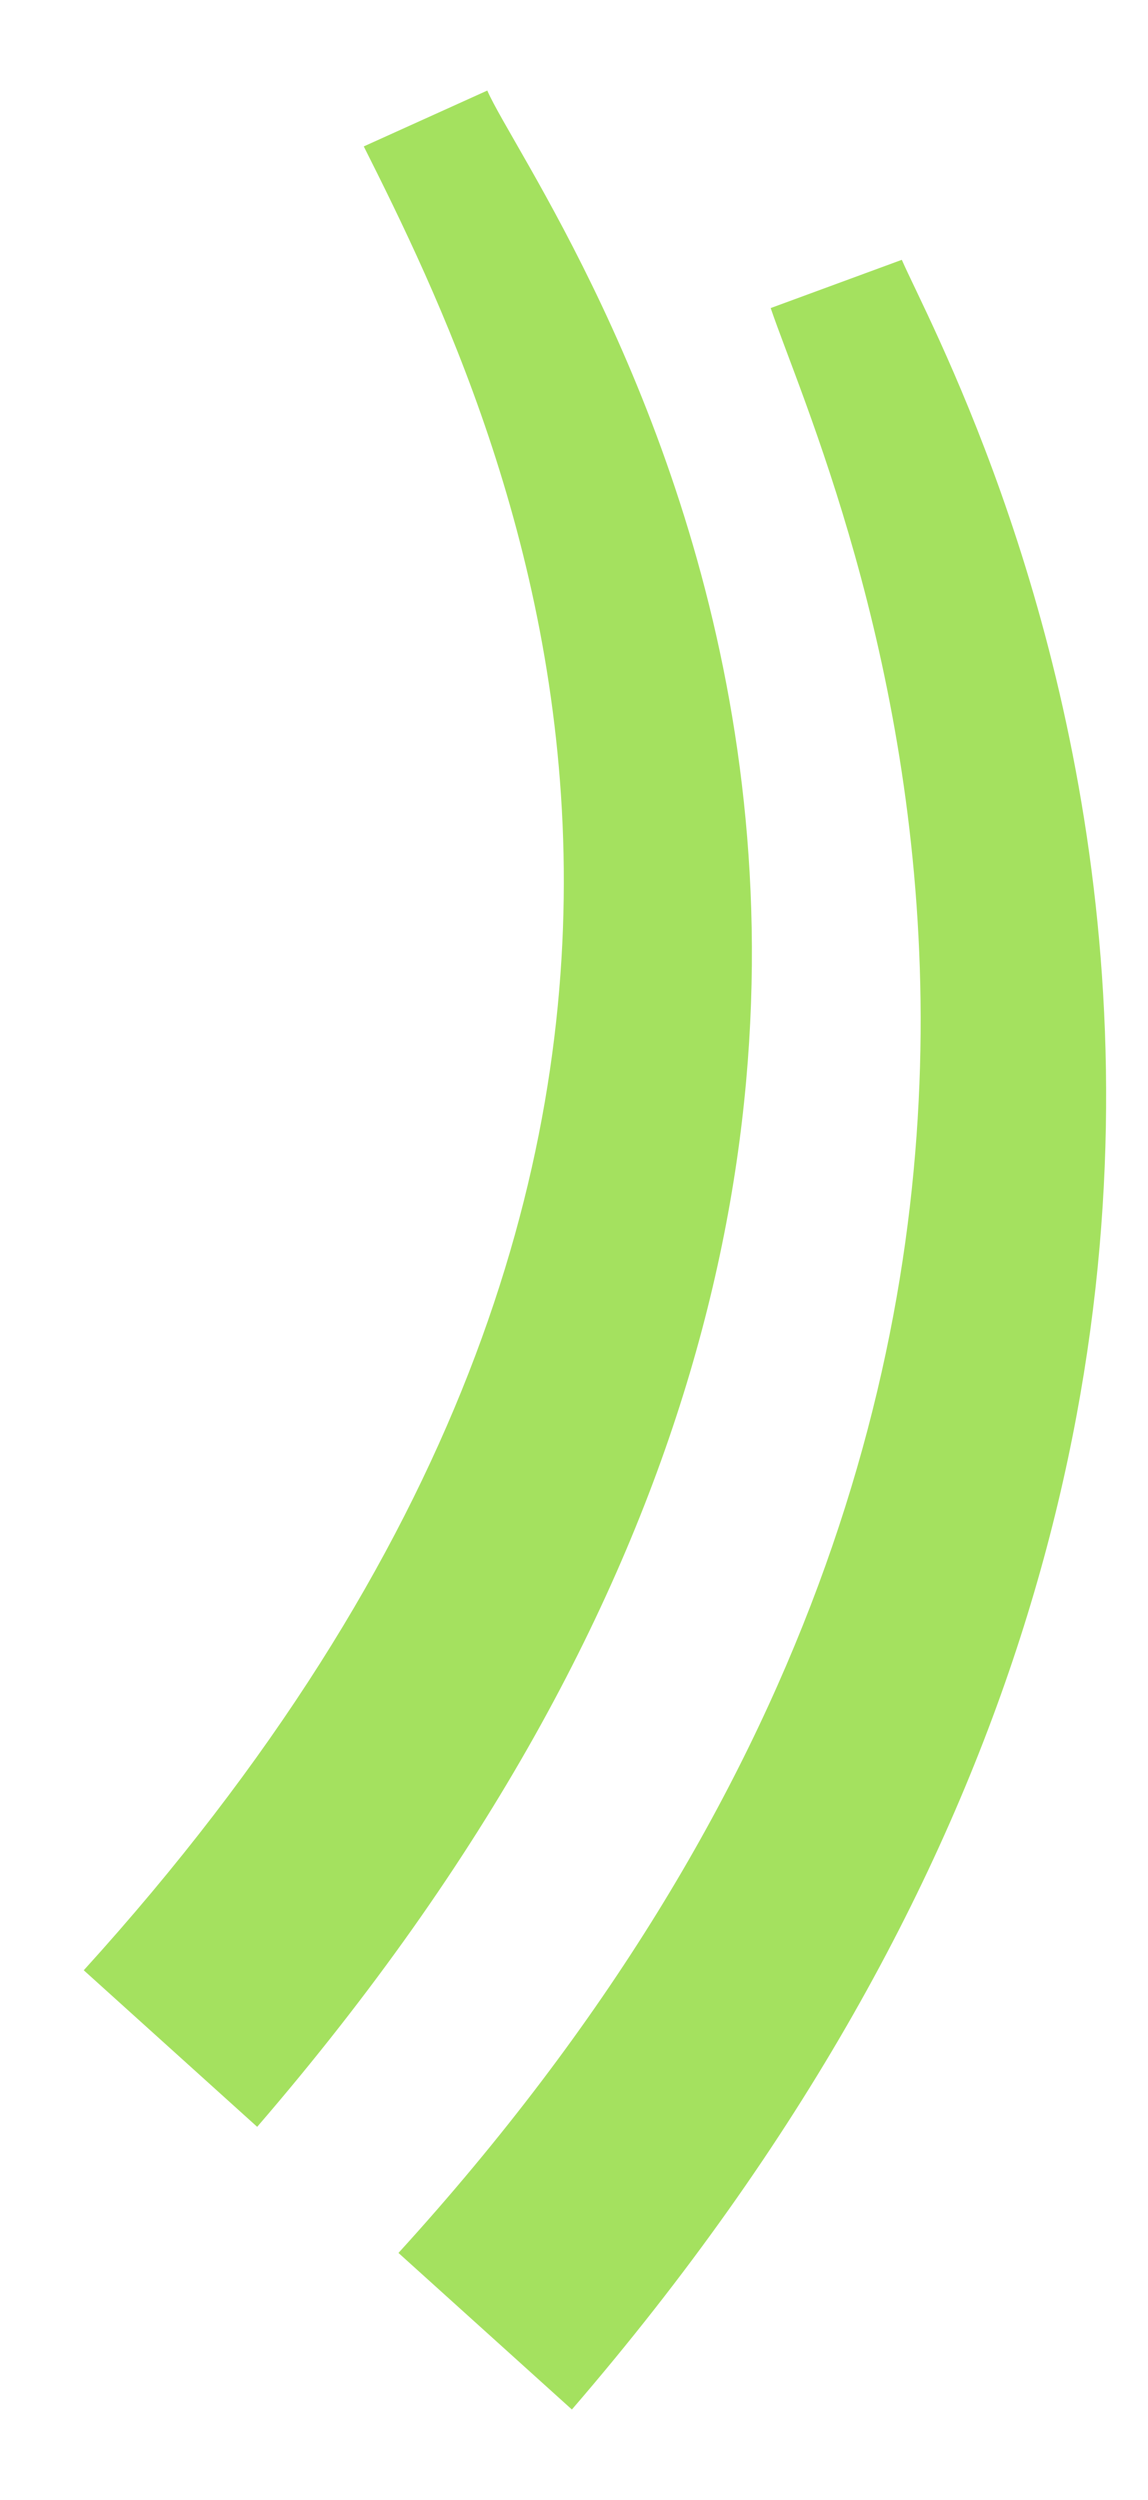
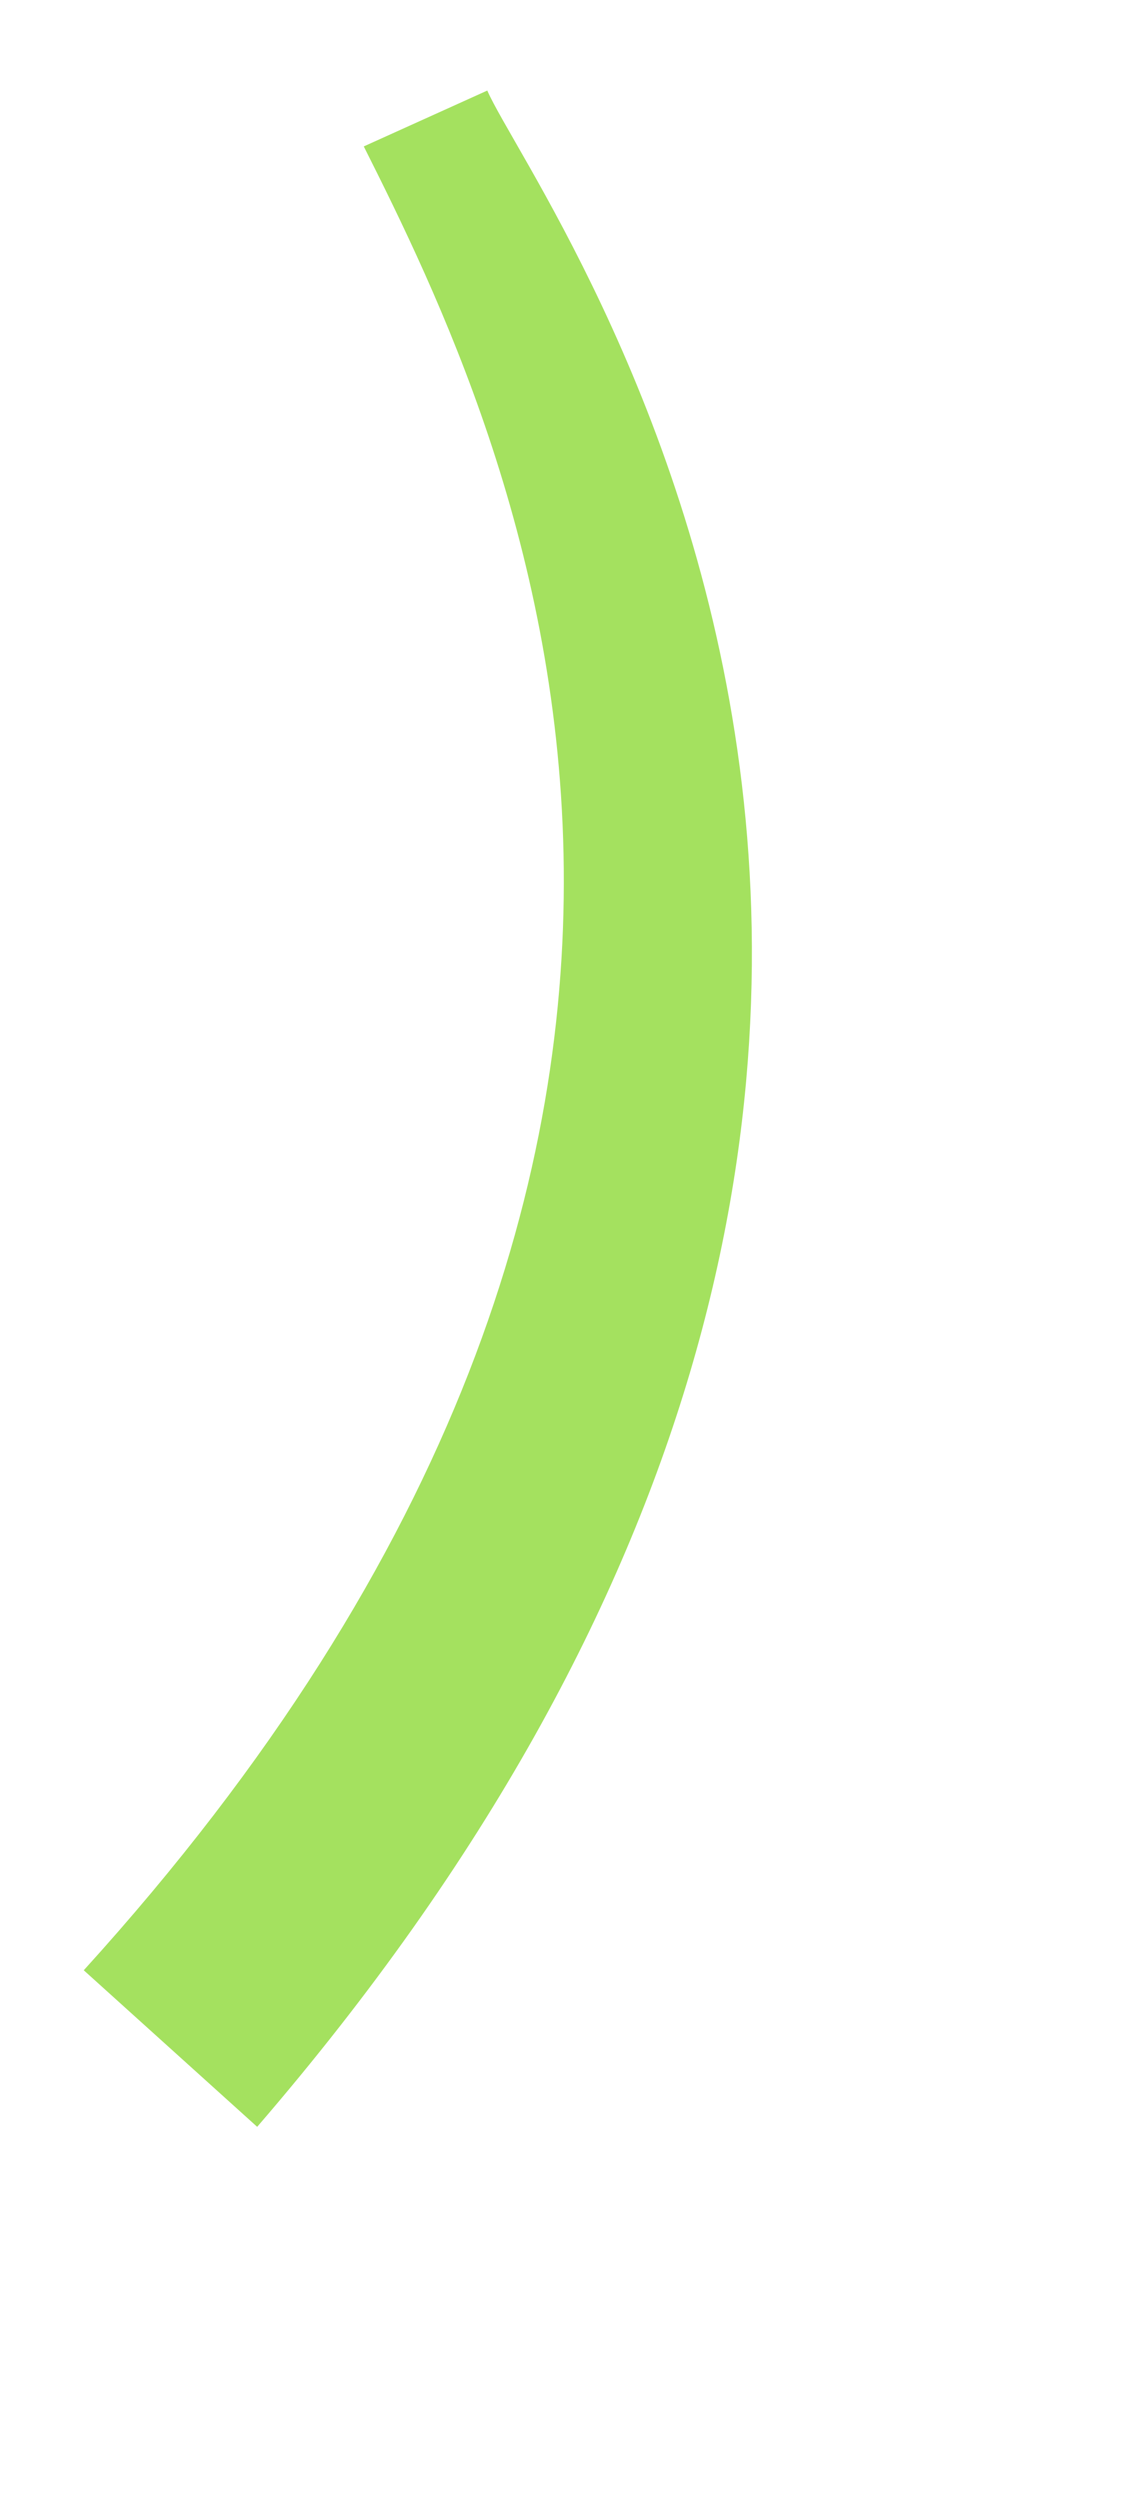
<svg xmlns="http://www.w3.org/2000/svg" version="1.1" id="Layer_2_00000016757164340959842750000001253879531465653131_" x="0" y="0" viewBox="0 0 135.7 295.4" style="enable-background:new 0 0 135.7 295.4" xml:space="preserve">
  <style>.st0{fill:#a4e15f}</style>
-   <path class="st0" d="m47.1 266.2 20.5 18.5c109.2-126.6 44.9-240.4 39-254l-15.5 5.7c6.9 20.4 55 121.2-44 229.8" />
  <path class="st0" d="m9.9 232.8 20.5 18.5c109.2-126.6 33.1-227 27.2-240.6L43 17.3C60.3 51.7 99.7 133.9 9.9 232.8" />
</svg>